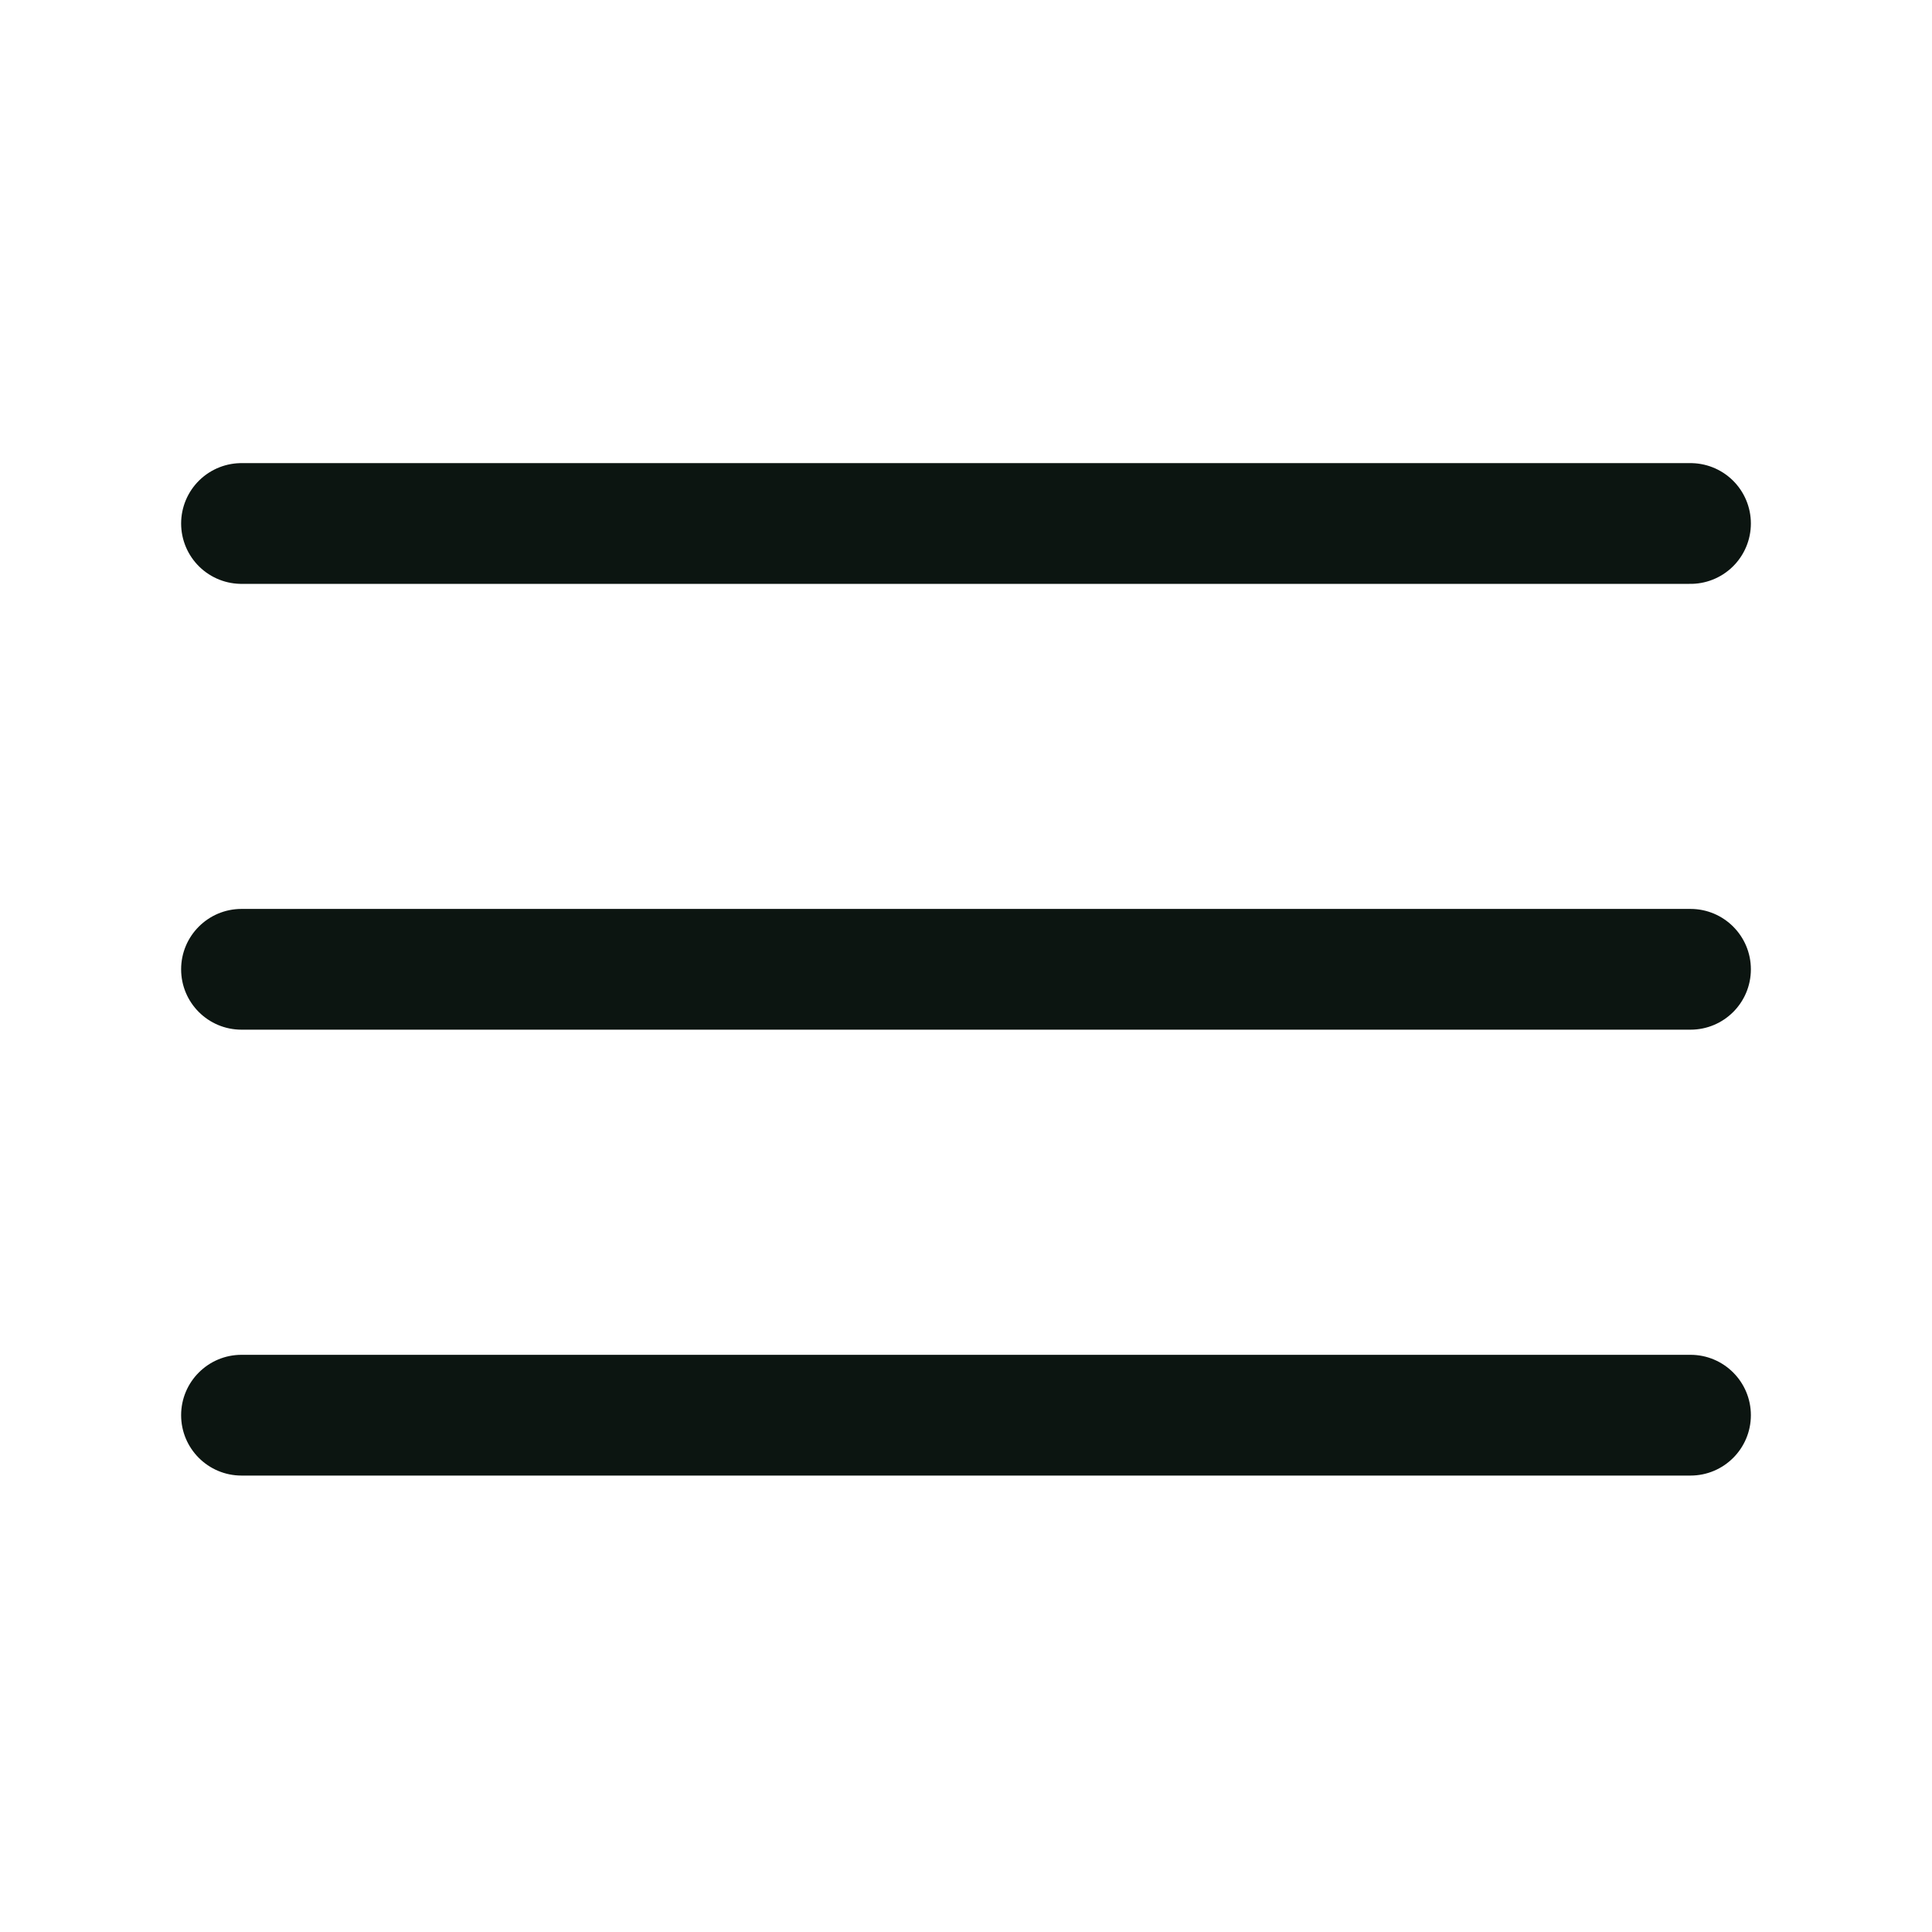
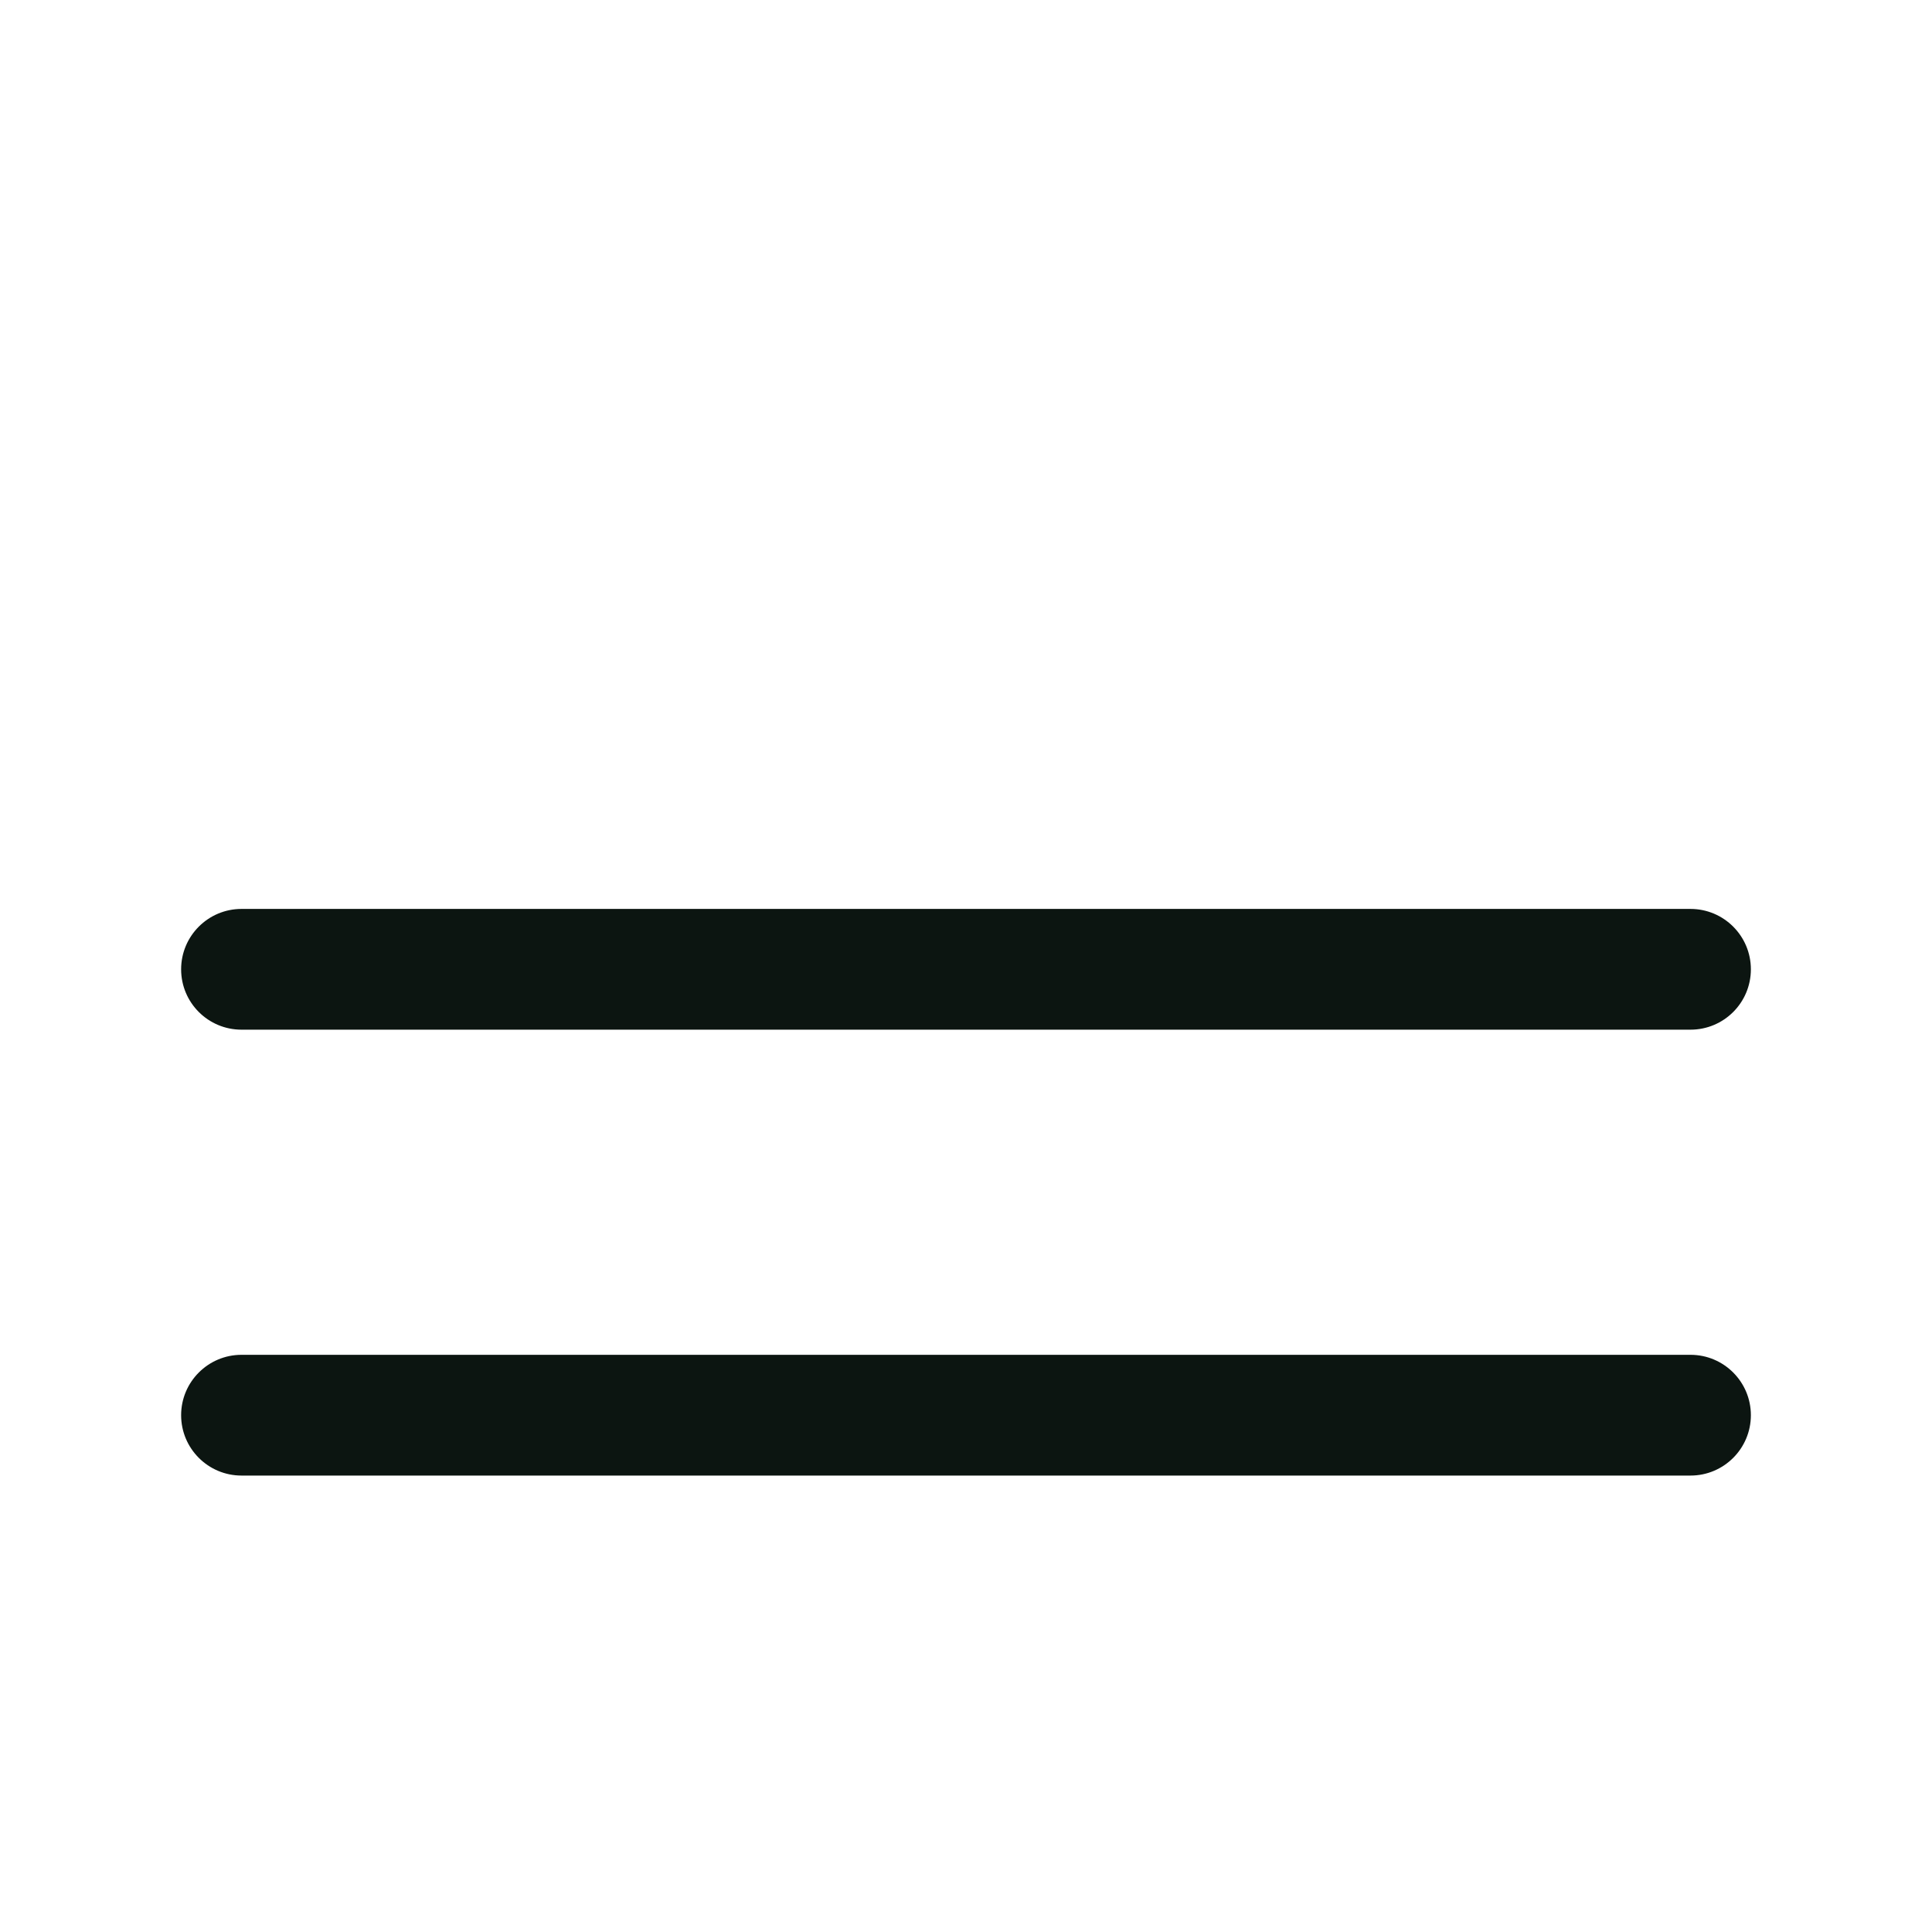
<svg xmlns="http://www.w3.org/2000/svg" width="24" height="24" viewBox="0 0 24 24" fill="none">
  <path fill-rule="evenodd" clip-rule="evenodd" d="M2.25 17.58C2.25 17.166 2.586 16.83 3 16.83H21C21.414 16.83 21.75 17.166 21.75 17.58C21.75 17.994 21.414 18.33 21 18.33H3C2.586 18.33 2.25 17.994 2.25 17.58Z" fill="#0C1511" />
  <path fill-rule="evenodd" clip-rule="evenodd" d="M2.25 12.041C2.25 11.627 2.586 11.291 3 11.291H21C21.414 11.291 21.75 11.627 21.75 12.041C21.75 12.456 21.414 12.791 21 12.791H3C2.586 12.791 2.25 12.456 2.25 12.041Z" fill="#0C1511" />
-   <path d="M3 6.503H21" stroke="#0C1511" stroke-width="1.5" stroke-linecap="round" stroke-linejoin="round" />
</svg>